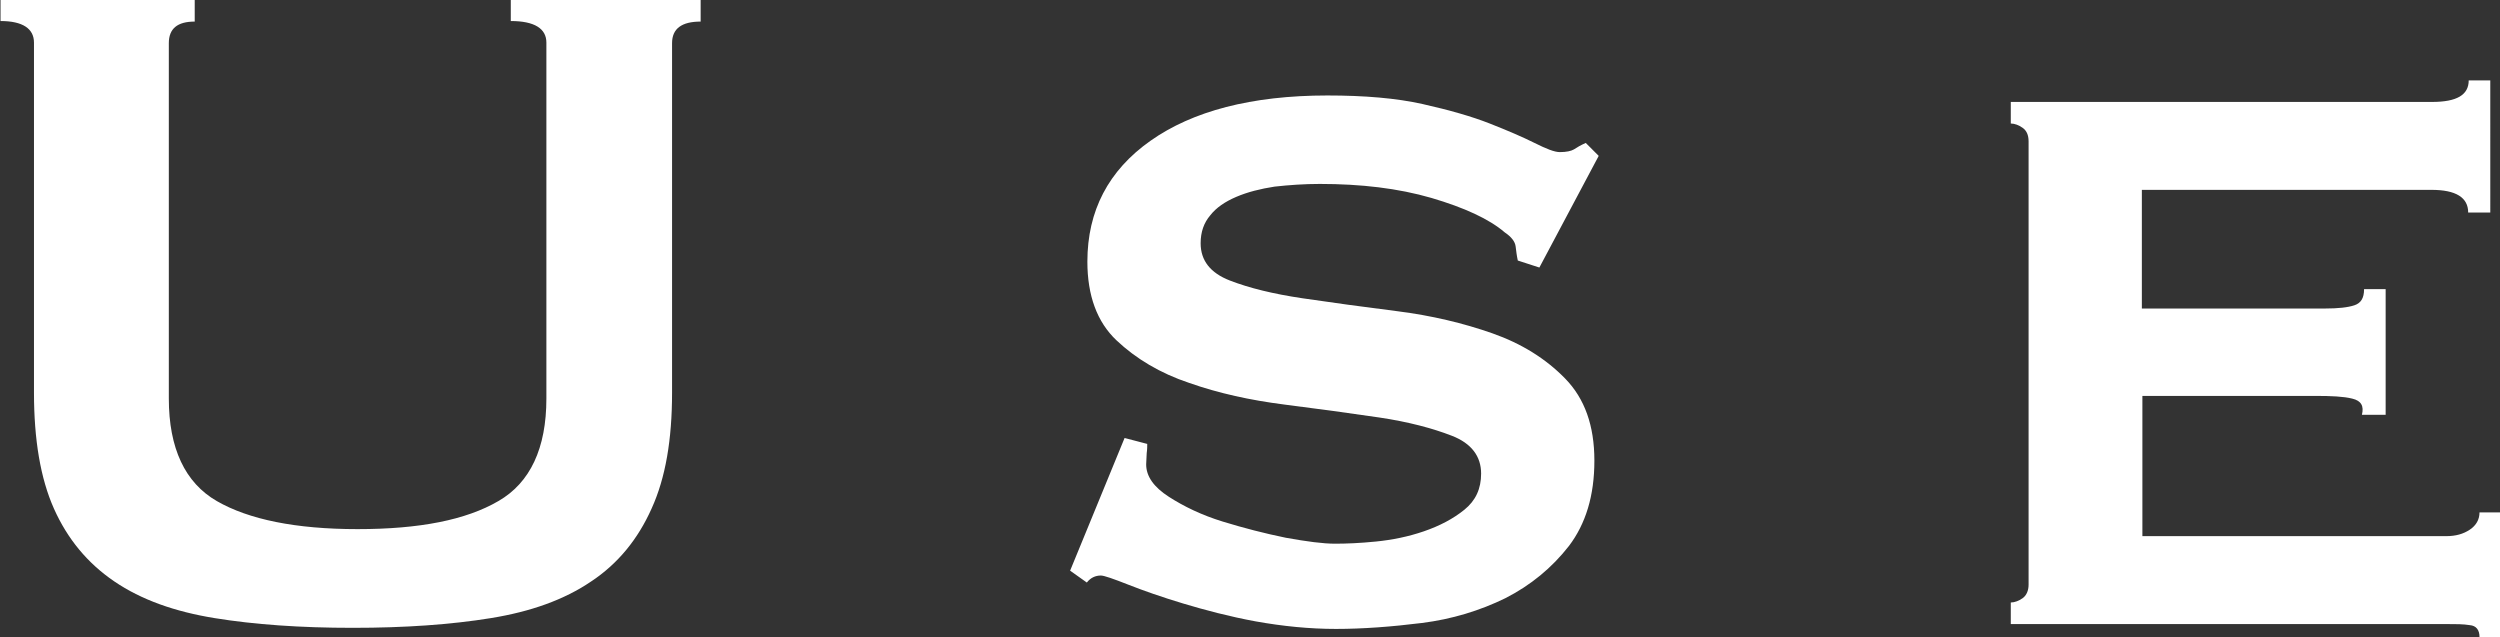
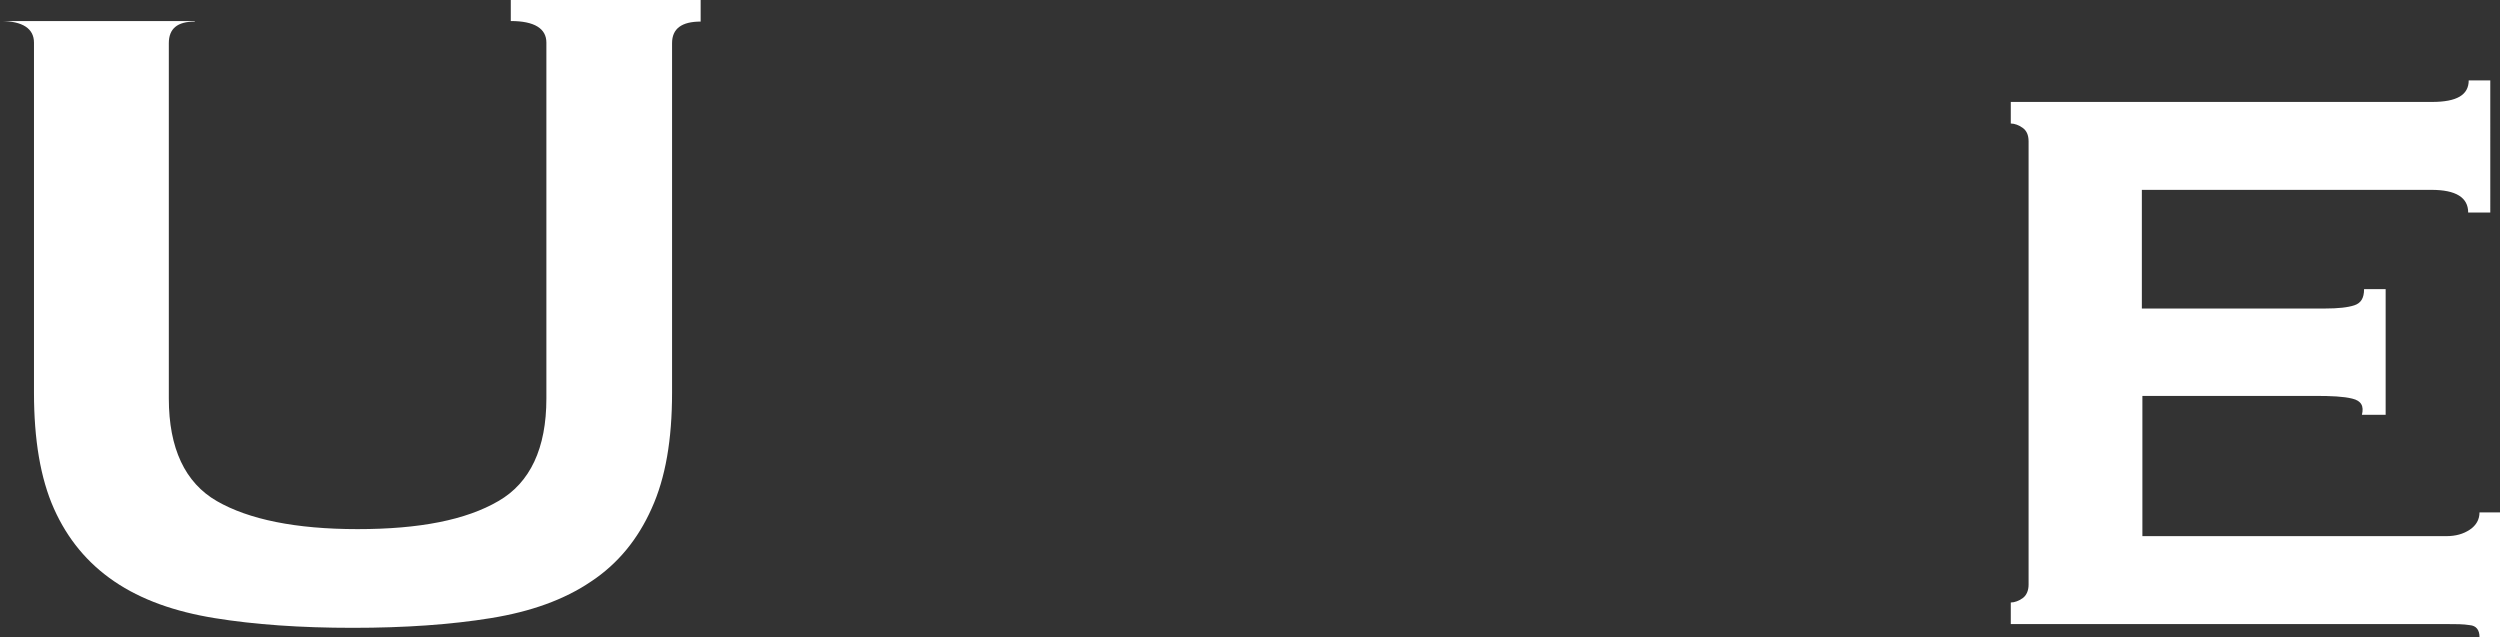
<svg xmlns="http://www.w3.org/2000/svg" id="_イヤー_2" viewBox="0 0 46.35 11.81">
  <rect x="0" y="0" width="46.35" height="11.81" fill="#333333" stroke="none" />
  <defs>
    <style>.cls-1{fill:#fff;}</style>
  </defs>
  <g id="_イヤー_1-2">
    <g>
-       <path class="cls-1" d="M3.61,.4c-.32,0-.48,.13-.48,.4V7.39c0,.92,.3,1.56,.89,1.9,.59,.34,1.46,.52,2.61,.52s2.01-.17,2.61-.52c.59-.34,.89-.98,.89-1.9V.79c0-.26-.22-.4-.66-.4v-.4h3.52V.4c-.35,0-.53,.13-.53,.4V7.28c0,.87-.12,1.58-.38,2.15-.25,.56-.62,1.02-1.12,1.35-.5,.34-1.12,.56-1.86,.68s-1.59,.18-2.56,.18-1.82-.06-2.56-.18-1.36-.34-1.86-.68c-.5-.34-.87-.79-1.12-1.35-.25-.56-.37-1.28-.37-2.15V.79c0-.26-.21-.4-.62-.4v-.4H3.61V.4Z" />
-       <path class="cls-1" d="M21.27,8.21c0,.06,0,.12-.01,.19,0,.07-.01,.14-.01,.21,0,.22,.14,.42,.42,.6,.28,.18,.61,.34,1,.46,.39,.12,.78,.22,1.17,.3,.39,.07,.69,.11,.91,.11,.21,0,.46-.01,.76-.04s.6-.09,.89-.19c.29-.1,.54-.23,.75-.4,.21-.17,.31-.39,.31-.67,0-.32-.18-.56-.54-.7s-.81-.26-1.35-.34-1.13-.16-1.76-.24c-.63-.08-1.22-.21-1.76-.4-.54-.18-.99-.45-1.35-.79s-.54-.83-.54-1.46c0-.94,.39-1.69,1.17-2.24s1.87-.84,3.28-.84c.69,0,1.28,.05,1.77,.16,.49,.11,.91,.23,1.24,.36s.61,.25,.83,.36,.37,.17,.47,.17c.12,0,.21-.02,.26-.05,.06-.04,.13-.08,.22-.12l.24,.24-1.1,2.07-.4-.13c-.02-.09-.03-.18-.04-.26-.01-.09-.08-.18-.2-.26-.29-.25-.75-.46-1.36-.64-.62-.18-1.31-.26-2.07-.26-.29,0-.57,.02-.84,.05-.26,.04-.5,.1-.71,.19-.21,.09-.37,.2-.48,.34-.12,.14-.18,.31-.18,.52,0,.32,.18,.55,.54,.69,.36,.14,.81,.25,1.35,.33,.54,.08,1.13,.16,1.76,.24,.63,.08,1.22,.22,1.76,.41,.54,.19,.99,.47,1.35,.84,.36,.37,.54,.87,.54,1.52s-.16,1.17-.47,1.58c-.32,.41-.71,.73-1.18,.97-.47,.23-.99,.39-1.55,.46s-1.1,.11-1.59,.11-.99-.05-1.49-.14c-.49-.09-.94-.21-1.34-.33-.4-.12-.74-.24-1.02-.35-.28-.11-.45-.17-.51-.17-.1,0-.19,.04-.26,.13l-.31-.22,1.01-2.46,.42,.11Z" />
+       <path class="cls-1" d="M3.61,.4c-.32,0-.48,.13-.48,.4V7.39c0,.92,.3,1.56,.89,1.9,.59,.34,1.46,.52,2.61,.52s2.01-.17,2.61-.52c.59-.34,.89-.98,.89-1.9V.79c0-.26-.22-.4-.66-.4v-.4h3.52V.4c-.35,0-.53,.13-.53,.4V7.28c0,.87-.12,1.58-.38,2.15-.25,.56-.62,1.02-1.12,1.35-.5,.34-1.12,.56-1.86,.68s-1.59,.18-2.56,.18-1.82-.06-2.56-.18-1.36-.34-1.86-.68c-.5-.34-.87-.79-1.12-1.35-.25-.56-.37-1.28-.37-2.15V.79c0-.26-.21-.4-.62-.4H3.61V.4Z" />
      <path class="cls-1" d="M45.76,3.94c0-.28-.23-.42-.68-.42h-5.37v2.2h3.39c.25,0,.43-.02,.55-.06,.12-.04,.18-.13,.18-.3h.4v2.33h-.44c.04-.16-.01-.26-.18-.3-.16-.04-.39-.05-.68-.05h-3.21v2.6h5.63c.18,0,.32-.04,.44-.12,.12-.08,.18-.19,.18-.32h.4v2.31h-.4c0-.13-.06-.21-.18-.22-.12-.02-.26-.02-.44-.02h-8.07v-.4c.07,0,.15-.03,.22-.08,.07-.05,.11-.14,.11-.25V2.62c0-.12-.04-.2-.11-.25-.07-.05-.15-.08-.22-.08v-.4h7.81c.46,0,.68-.13,.68-.4h.4V3.94h-.4Z" />
    </g>
  </g>
</svg>